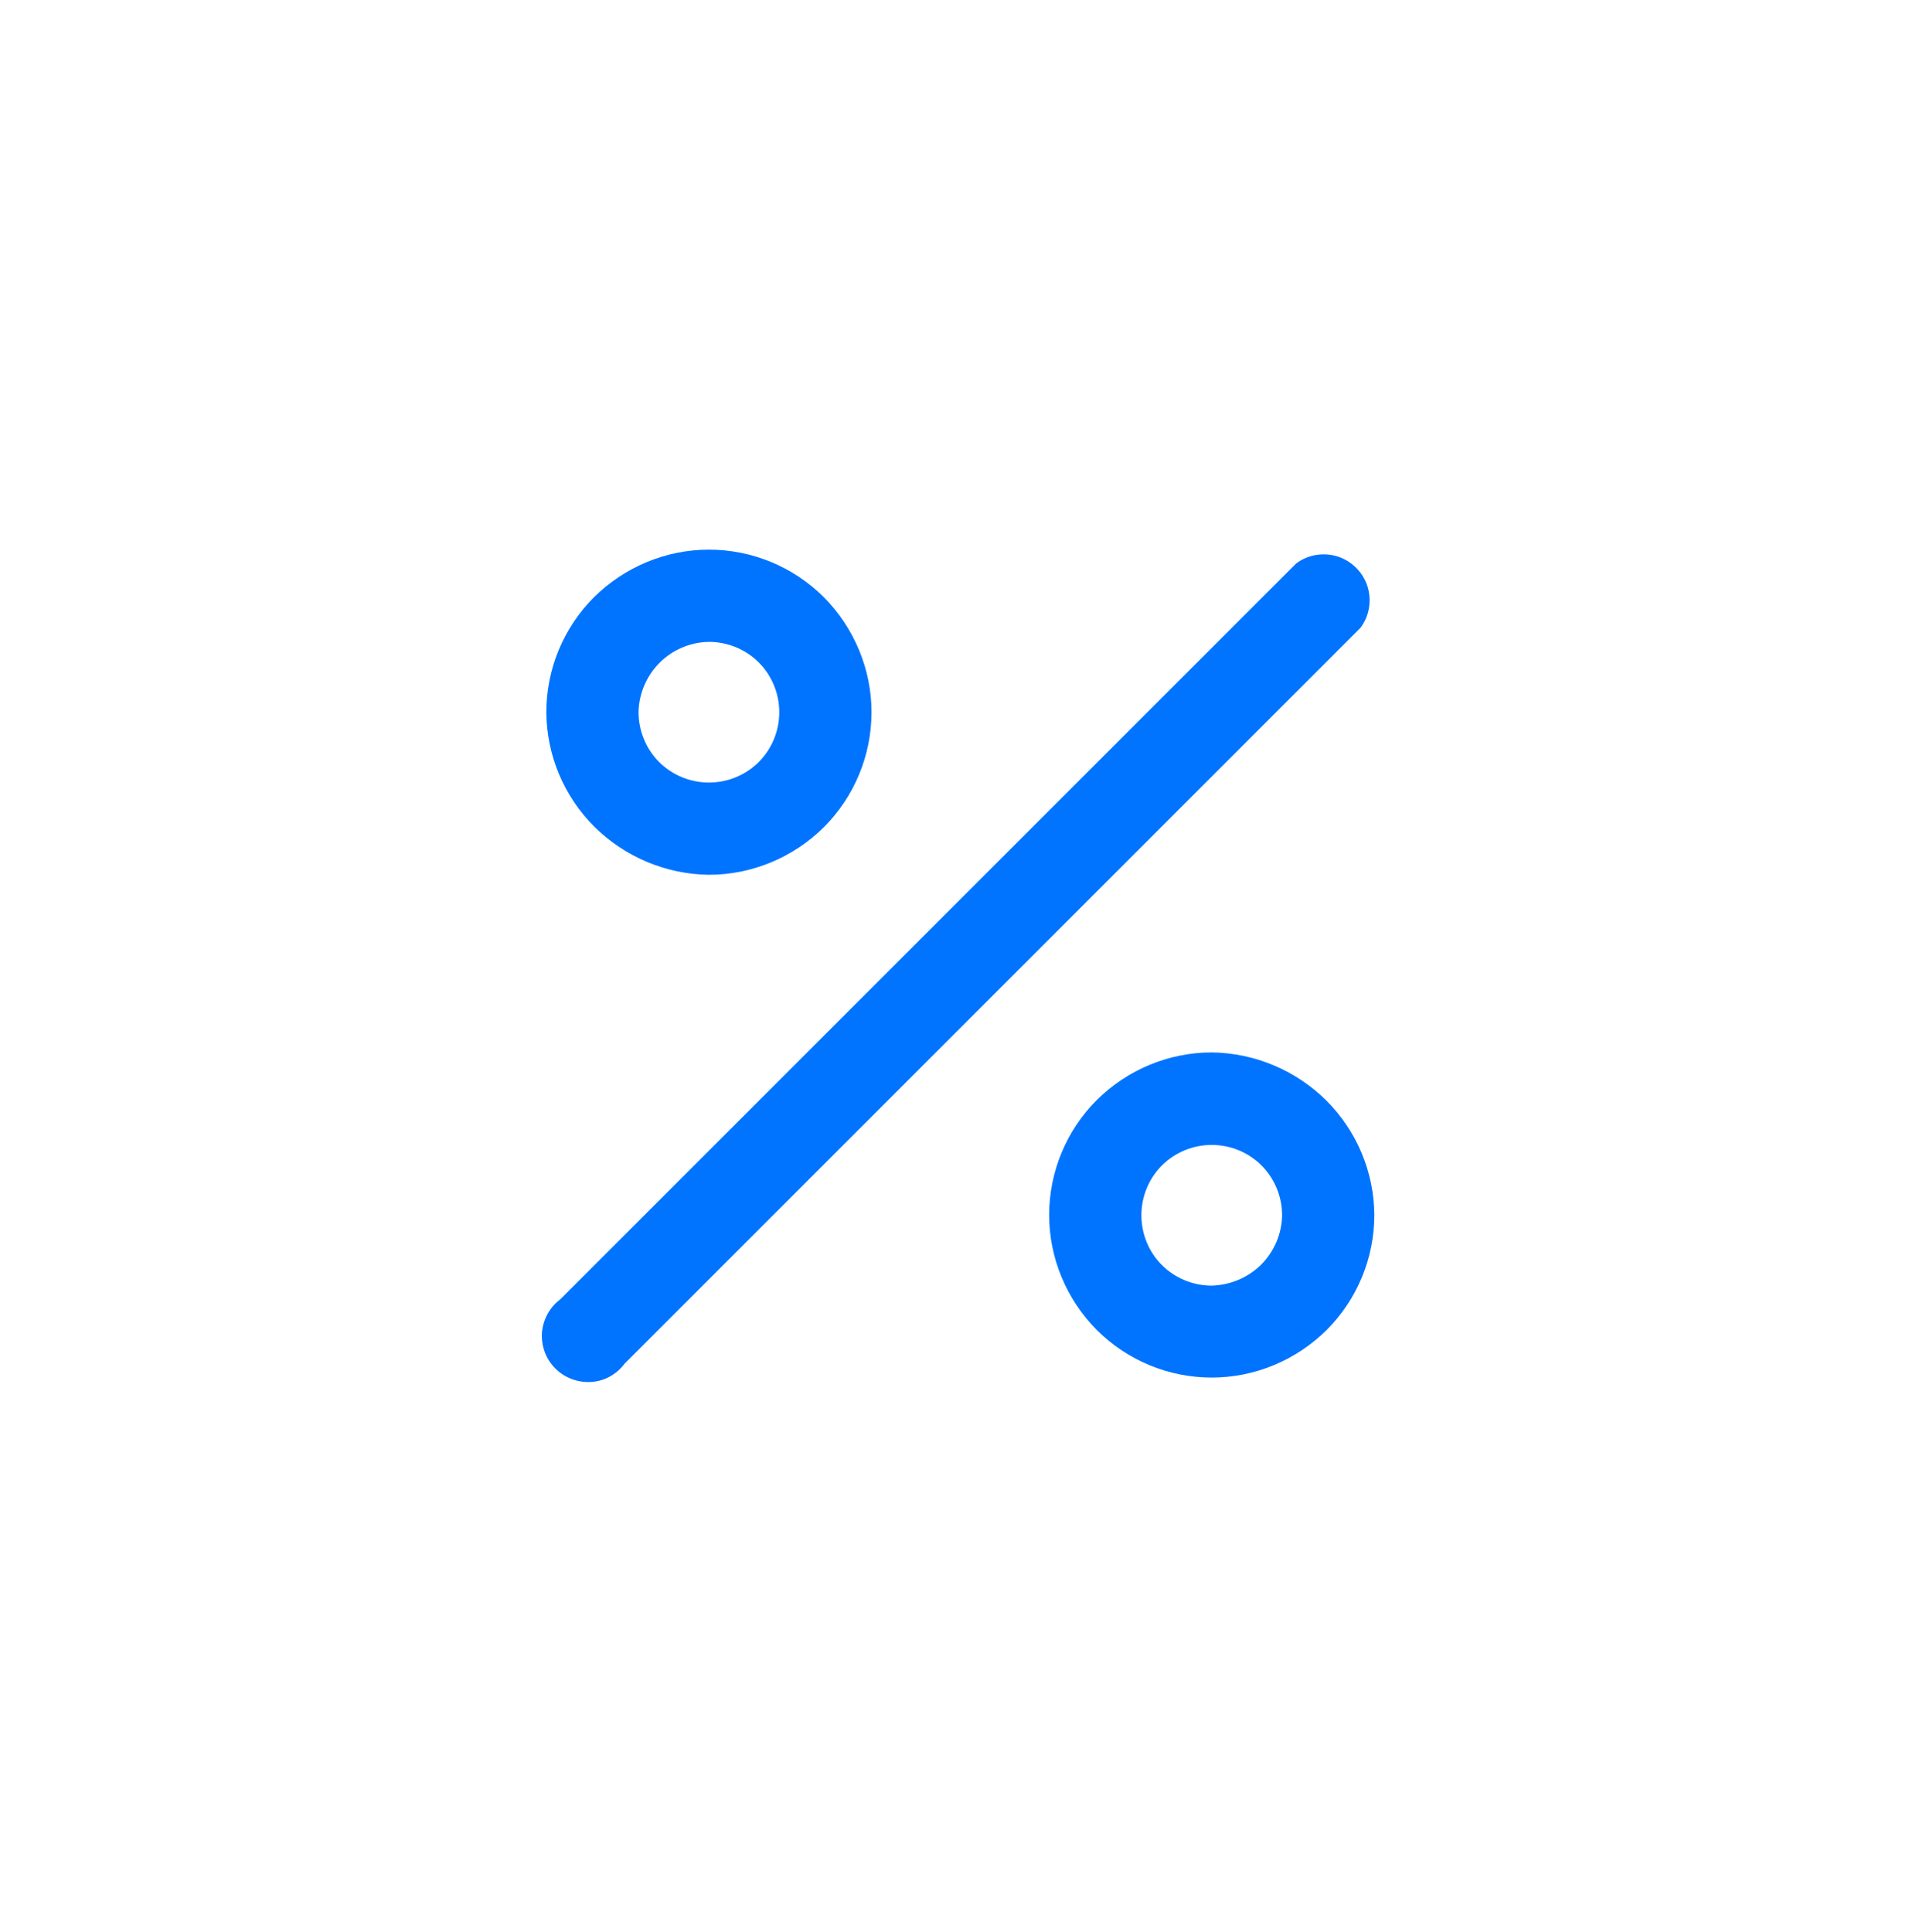
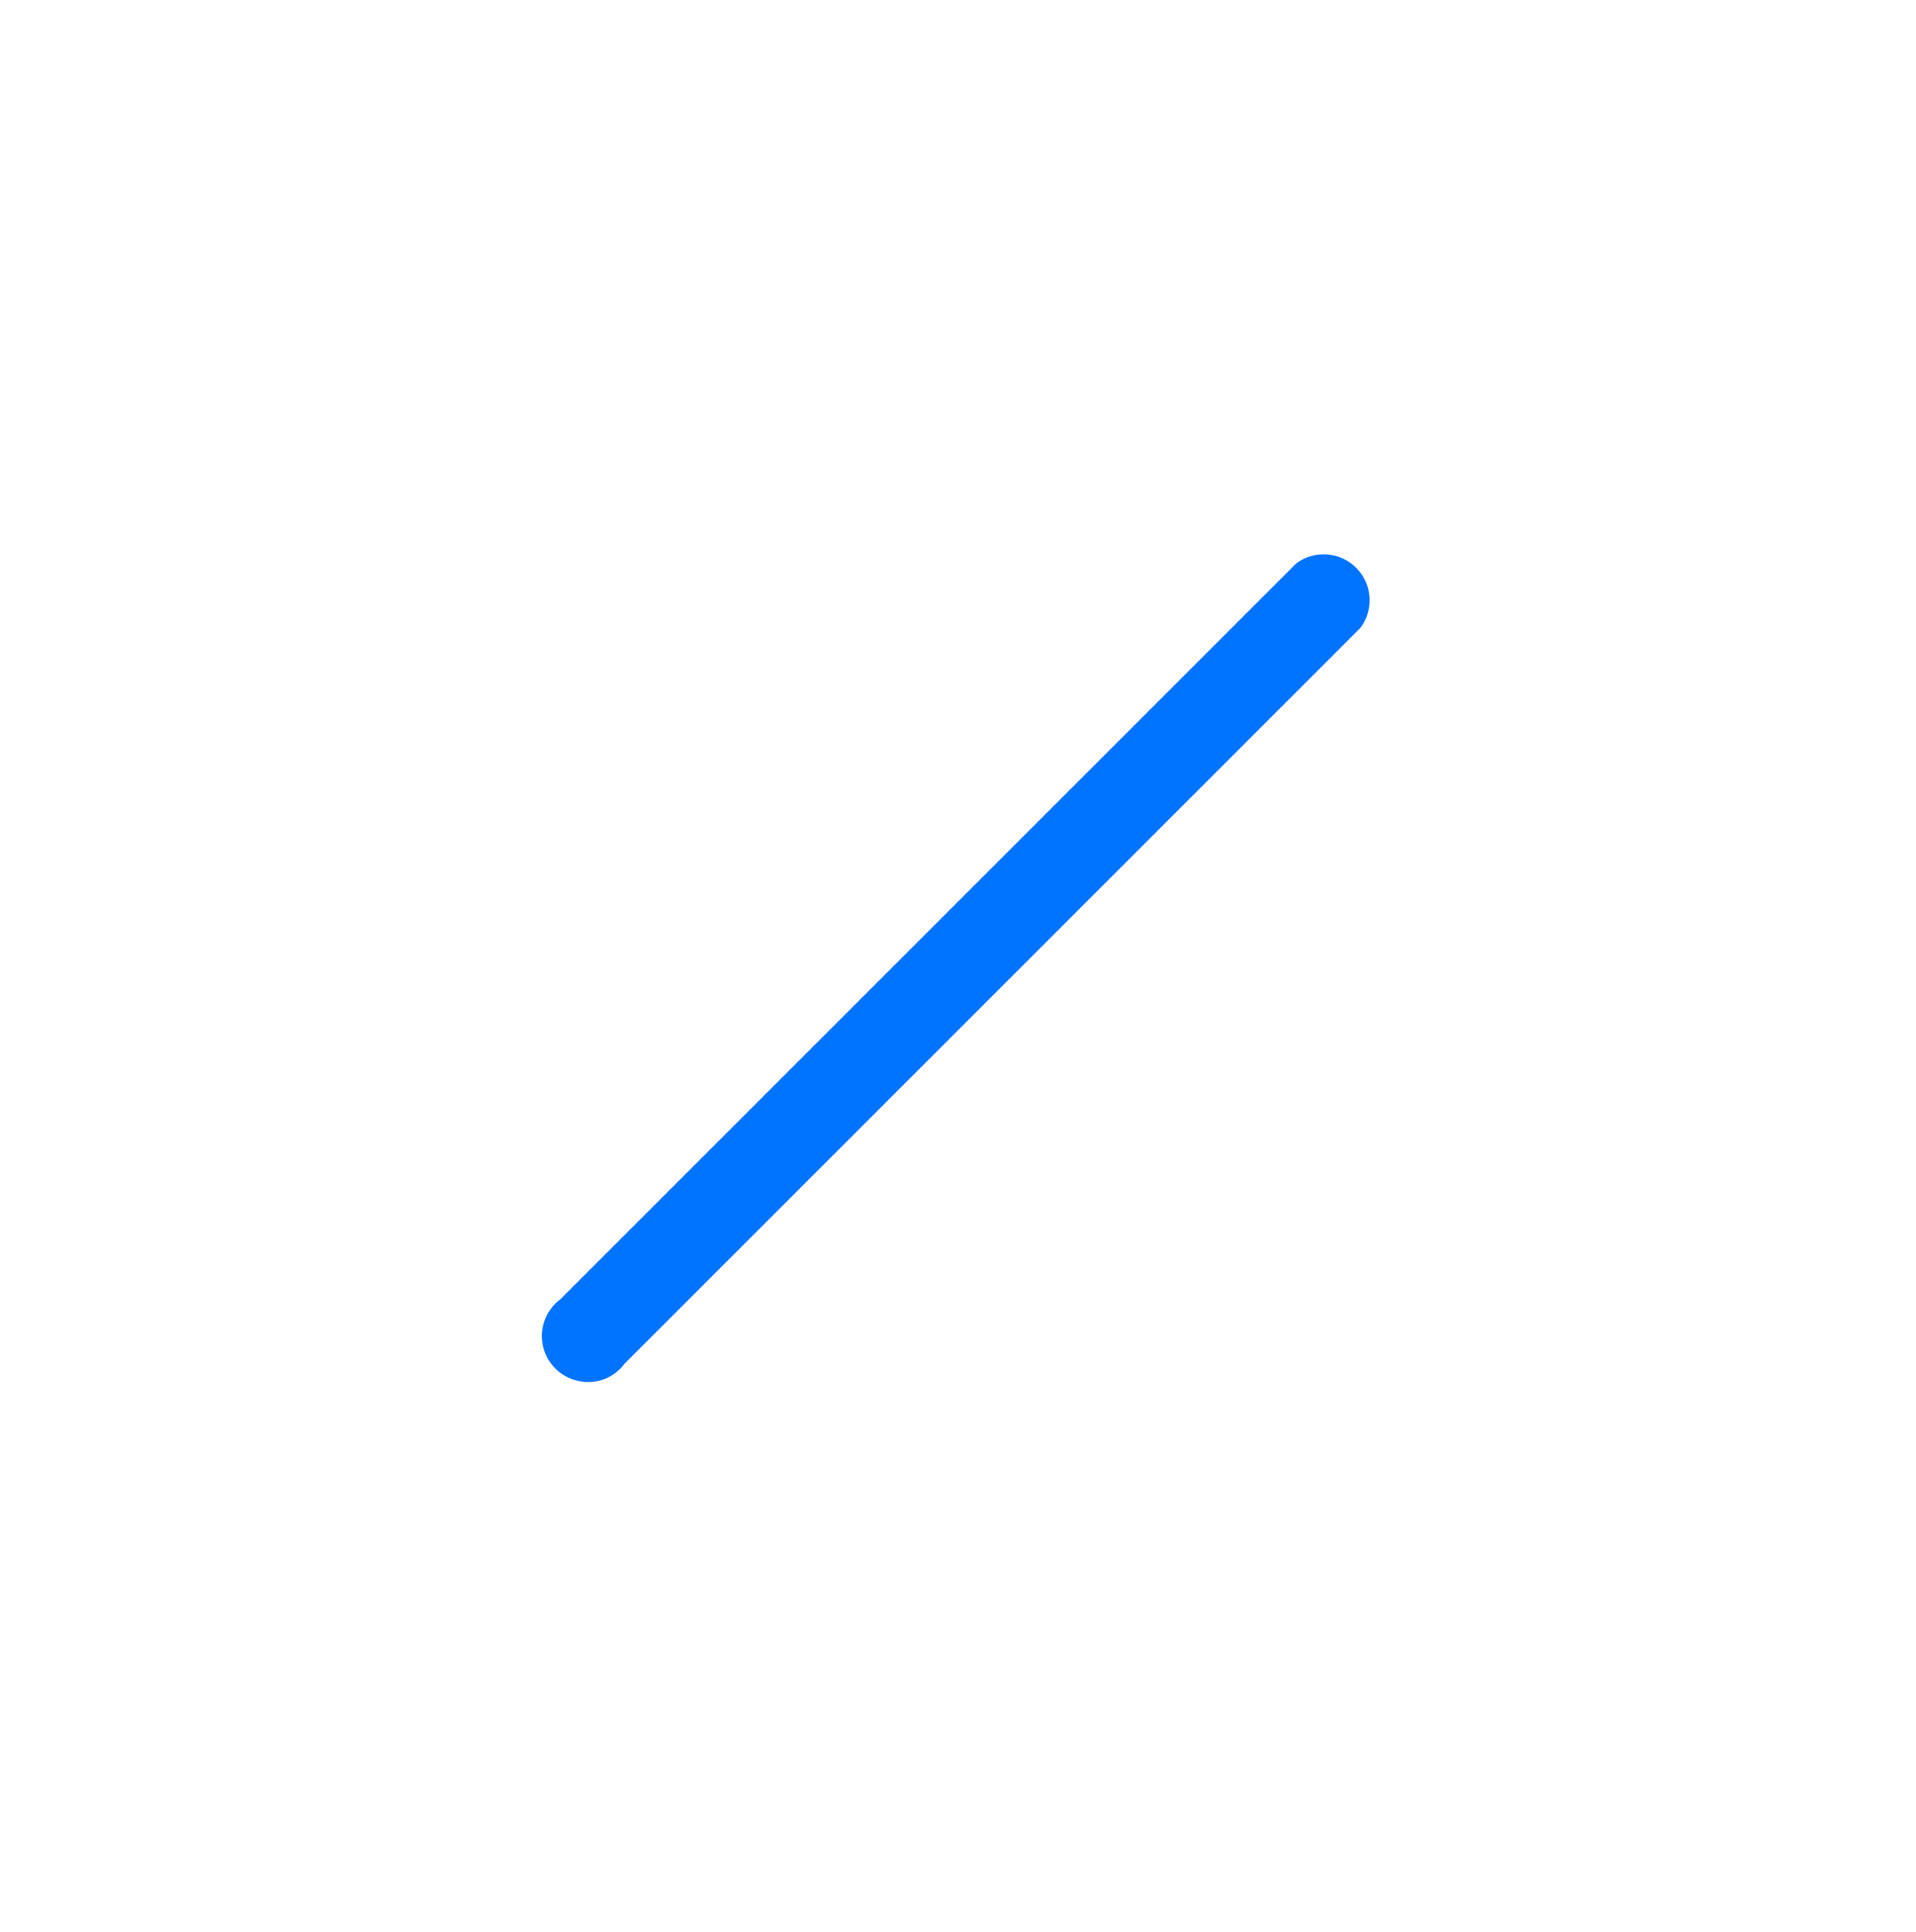
<svg xmlns="http://www.w3.org/2000/svg" width="120" height="121" viewBox="0 0 120 121" fill="none">
  <path d="M81.171 35.3L35.091 81.38C34.423 81.877 34.011 82.649 33.943 83.471C33.891 84.311 34.183 85.117 34.783 85.717C35.366 86.3 36.188 86.609 37.029 86.557C37.868 86.506 38.623 86.077 39.12 85.409L85.2 39.329C85.766 38.591 85.92 37.614 85.646 36.723C85.354 35.831 84.668 35.146 83.777 34.854C82.886 34.58 81.909 34.734 81.171 35.3Z" fill="#0074FF" />
-   <path d="M44.4 54.791C47.092 54.791 49.68 53.711 51.6 51.809C53.503 49.906 54.583 47.317 54.583 44.608C54.583 41.917 53.503 39.328 51.6 37.408C49.697 35.506 47.109 34.426 44.4 34.426C41.709 34.426 39.12 35.506 37.2 37.408C35.297 39.311 34.217 41.9 34.217 44.608C34.234 47.3 35.314 49.871 37.217 51.774C39.137 53.677 41.709 54.757 44.4 54.791ZM44.4 40.203C45.566 40.203 46.697 40.666 47.52 41.489C48.343 42.311 48.806 43.443 48.806 44.608C48.806 45.774 48.343 46.906 47.52 47.728C46.697 48.551 45.566 49.014 44.4 49.014C43.234 49.014 42.103 48.551 41.28 47.728C40.457 46.906 39.994 45.774 39.994 44.608C40.012 43.443 40.492 42.328 41.314 41.506C42.12 40.7 43.234 40.22 44.4 40.203Z" fill="#0074FF" />
-   <path d="M75.891 65.917C73.2 65.917 70.611 66.997 68.691 68.9C66.788 70.803 65.709 73.391 65.709 76.1C65.709 78.791 66.788 81.38 68.691 83.3C70.594 85.203 73.183 86.283 75.891 86.283C78.583 86.283 81.171 85.203 83.091 83.3C84.994 81.397 86.074 78.808 86.074 76.1C86.057 73.409 84.977 70.837 83.074 68.934C81.154 67.031 78.583 65.951 75.891 65.917ZM75.891 80.523C74.726 80.523 73.594 80.06 72.771 79.237C71.948 78.414 71.486 77.283 71.486 76.117C71.486 74.951 71.948 73.82 72.771 72.997C73.594 72.174 74.726 71.711 75.891 71.711C77.057 71.711 78.189 72.174 79.011 72.997C79.834 73.82 80.297 74.951 80.297 76.117C80.28 77.283 79.8 78.397 78.977 79.22C78.154 80.026 77.057 80.489 75.891 80.523Z" fill="#0074FF" />
</svg>